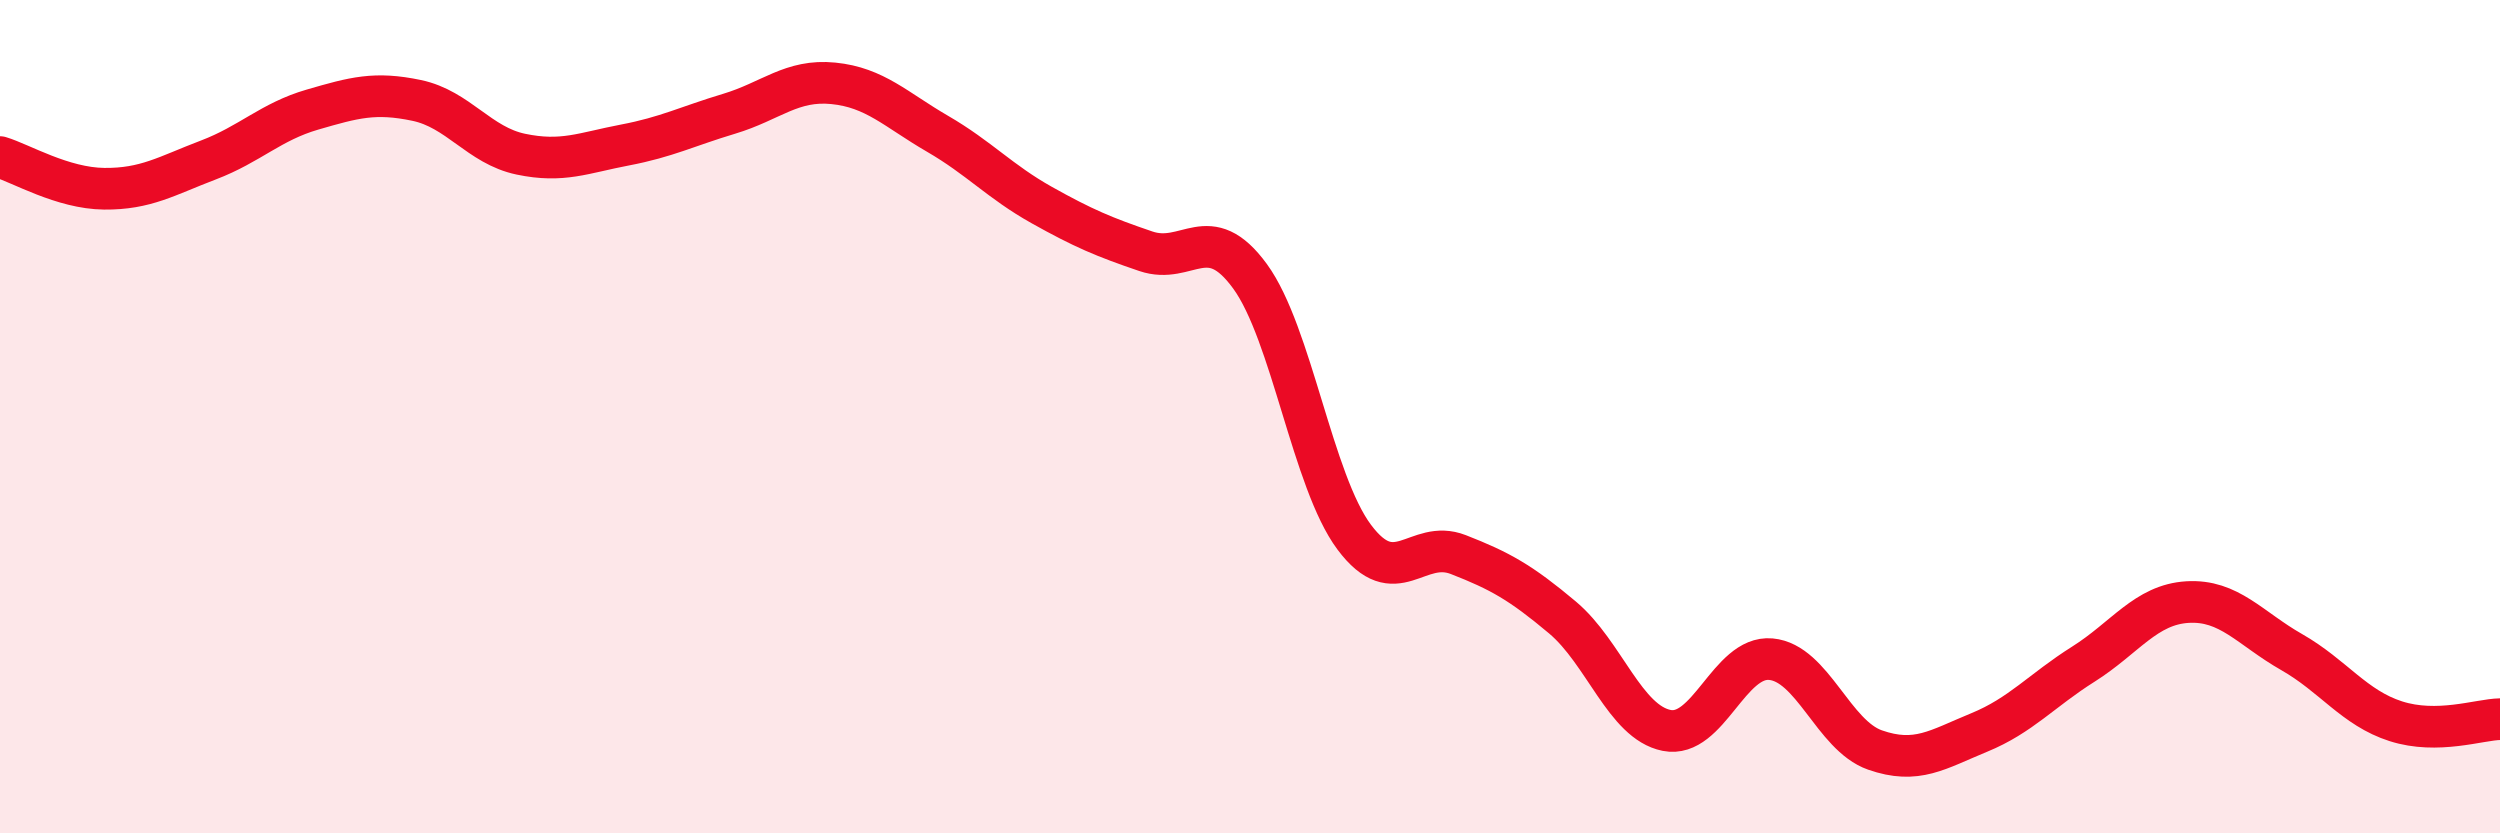
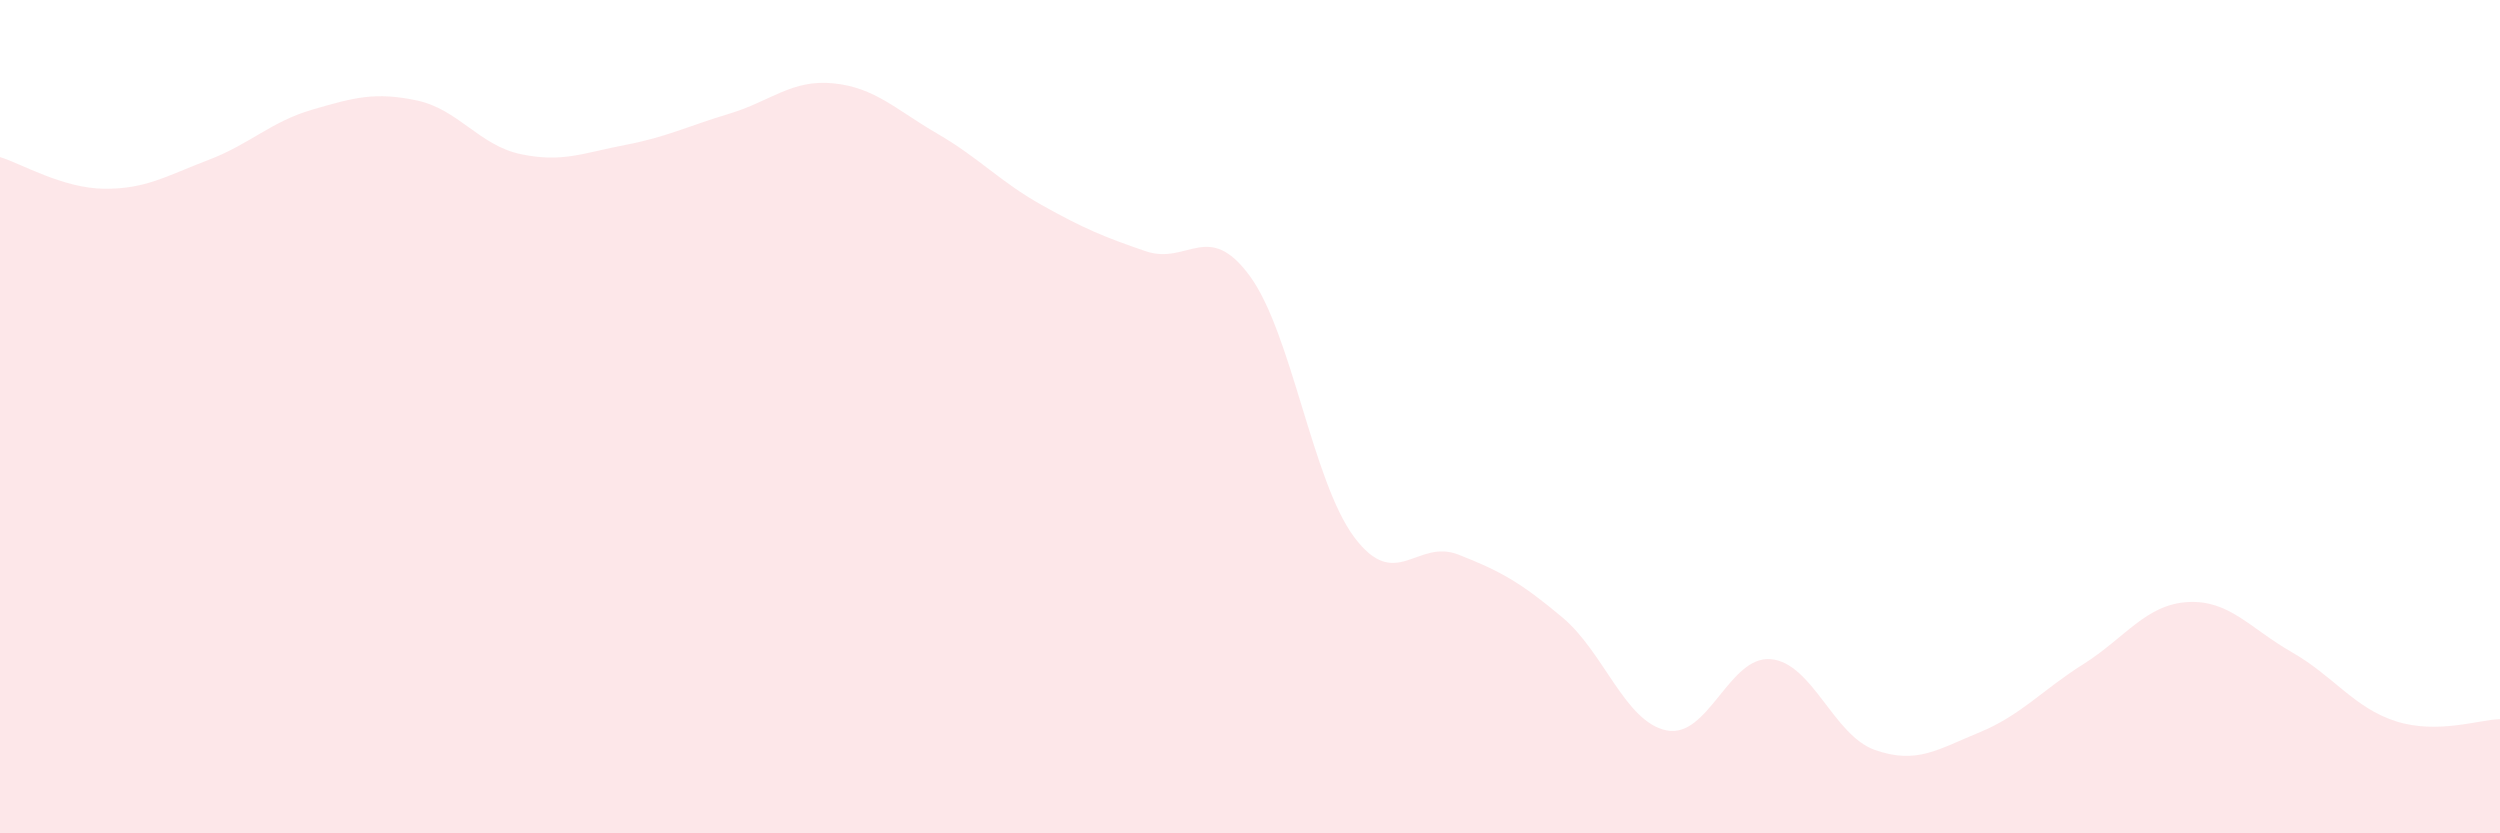
<svg xmlns="http://www.w3.org/2000/svg" width="60" height="20" viewBox="0 0 60 20">
  <path d="M 0,3.77 C 0.5,3.92 1.5,4.52 2.5,4.53 C 3.5,4.54 4,4.22 5,3.84 C 6,3.46 6.5,2.92 7.5,2.63 C 8.5,2.34 9,2.2 10,2.41 C 11,2.62 11.5,3.49 12.5,3.7 C 13.5,3.91 14,3.67 15,3.48 C 16,3.29 16.5,3.03 17.5,2.73 C 18.5,2.43 19,1.9 20,2 C 21,2.1 21.5,2.63 22.5,3.21 C 23.5,3.79 24,4.36 25,4.92 C 26,5.48 26.5,5.69 27.5,6.03 C 28.5,6.37 29,5.26 30,6.63 C 31,8 31.5,11.55 32.5,12.89 C 33.5,14.23 34,12.92 35,13.31 C 36,13.7 36.5,13.98 37.5,14.82 C 38.5,15.66 39,17.33 40,17.53 C 41,17.73 41.5,15.73 42.5,15.82 C 43.5,15.91 44,17.65 45,18 C 46,18.35 46.5,17.99 47.5,17.58 C 48.5,17.17 49,16.57 50,15.94 C 51,15.31 51.5,14.51 52.5,14.45 C 53.5,14.39 54,15.08 55,15.65 C 56,16.22 56.5,16.99 57.5,17.31 C 58.5,17.63 59.5,17.27 60,17.26L60 20L0 20Z" fill="#EB0A25" opacity="0.1" stroke-linecap="round" stroke-linejoin="round" />
-   <path d="M 0,3.77 C 0.5,3.92 1.5,4.52 2.5,4.53 C 3.5,4.54 4,4.22 5,3.84 C 6,3.46 6.5,2.92 7.5,2.63 C 8.5,2.34 9,2.2 10,2.41 C 11,2.62 11.5,3.49 12.5,3.7 C 13.5,3.91 14,3.67 15,3.48 C 16,3.29 16.5,3.03 17.5,2.73 C 18.5,2.43 19,1.9 20,2 C 21,2.1 21.5,2.63 22.5,3.21 C 23.5,3.79 24,4.36 25,4.92 C 26,5.48 26.5,5.69 27.5,6.03 C 28.5,6.37 29,5.26 30,6.63 C 31,8 31.5,11.55 32.5,12.89 C 33.5,14.23 34,12.92 35,13.31 C 36,13.7 36.5,13.98 37.5,14.82 C 38.5,15.66 39,17.33 40,17.53 C 41,17.73 41.5,15.73 42.5,15.82 C 43.5,15.91 44,17.65 45,18 C 46,18.35 46.5,17.99 47.5,17.58 C 48.5,17.17 49,16.57 50,15.94 C 51,15.31 51.5,14.51 52.5,14.45 C 53.5,14.39 54,15.08 55,15.65 C 56,16.22 56.5,16.99 57.5,17.31 C 58.5,17.63 59.5,17.27 60,17.26" stroke="#EB0A25" stroke-width="1" fill="none" stroke-linecap="round" stroke-linejoin="round" />
</svg>